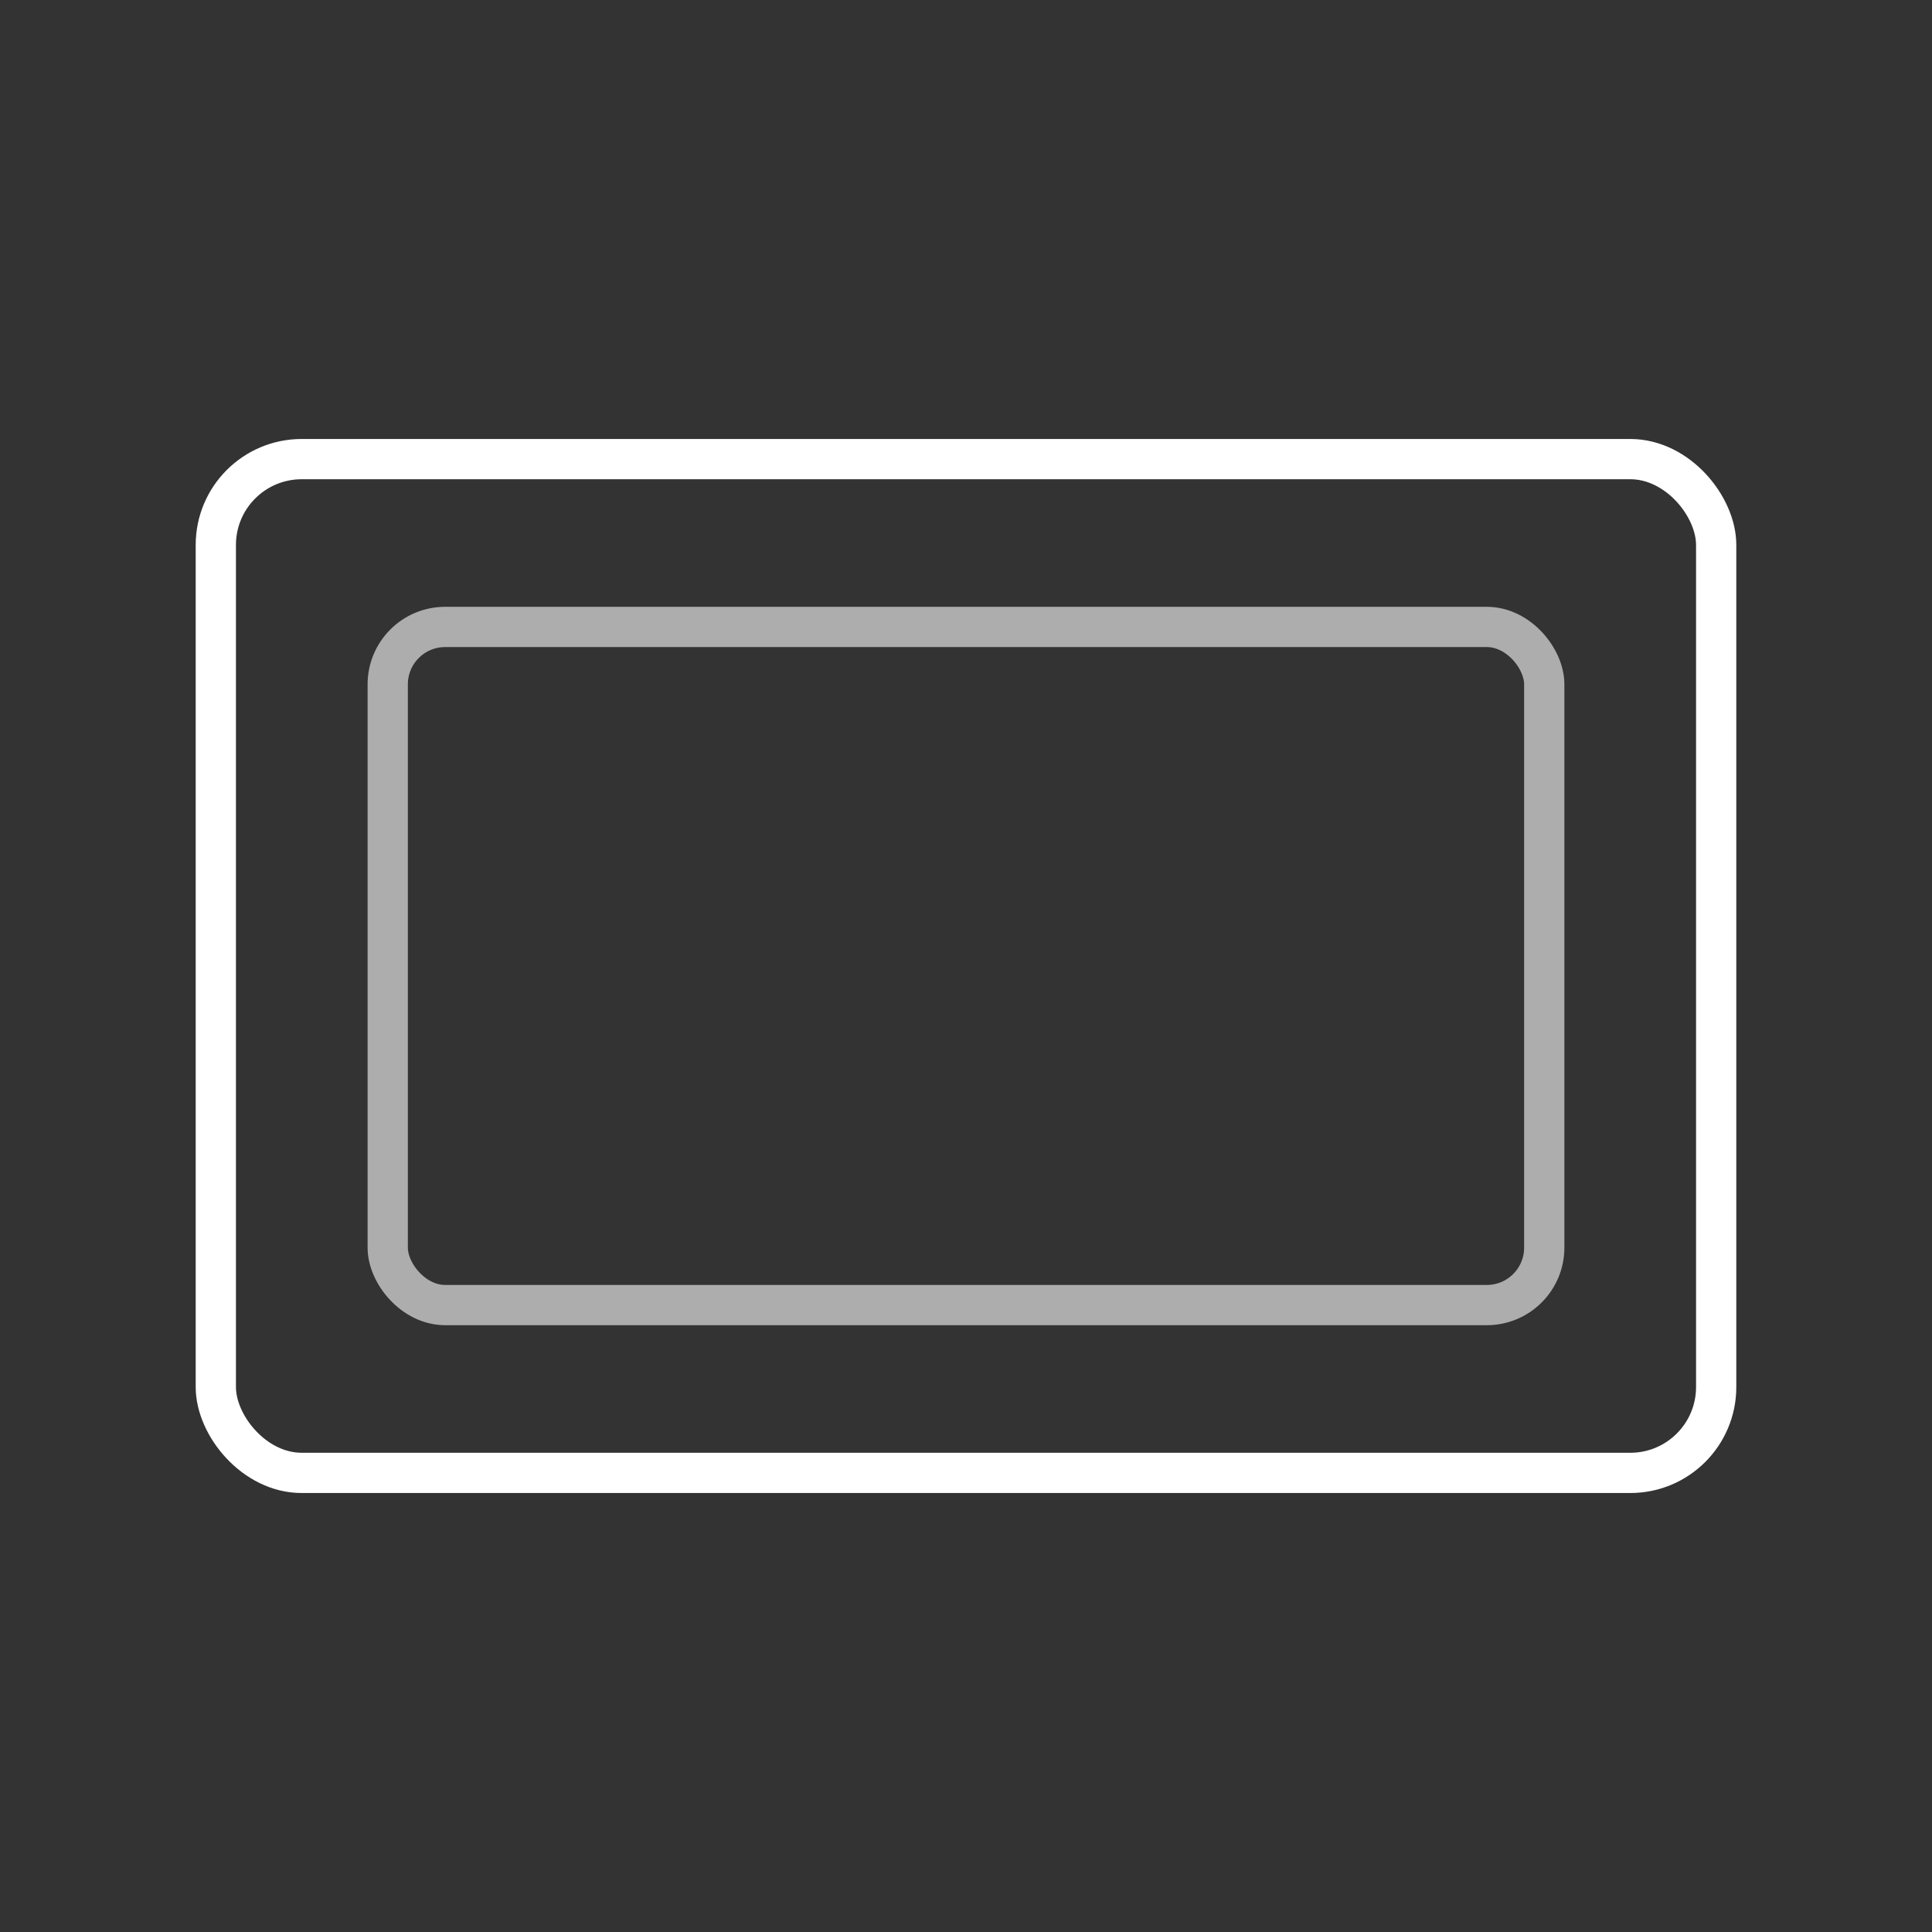
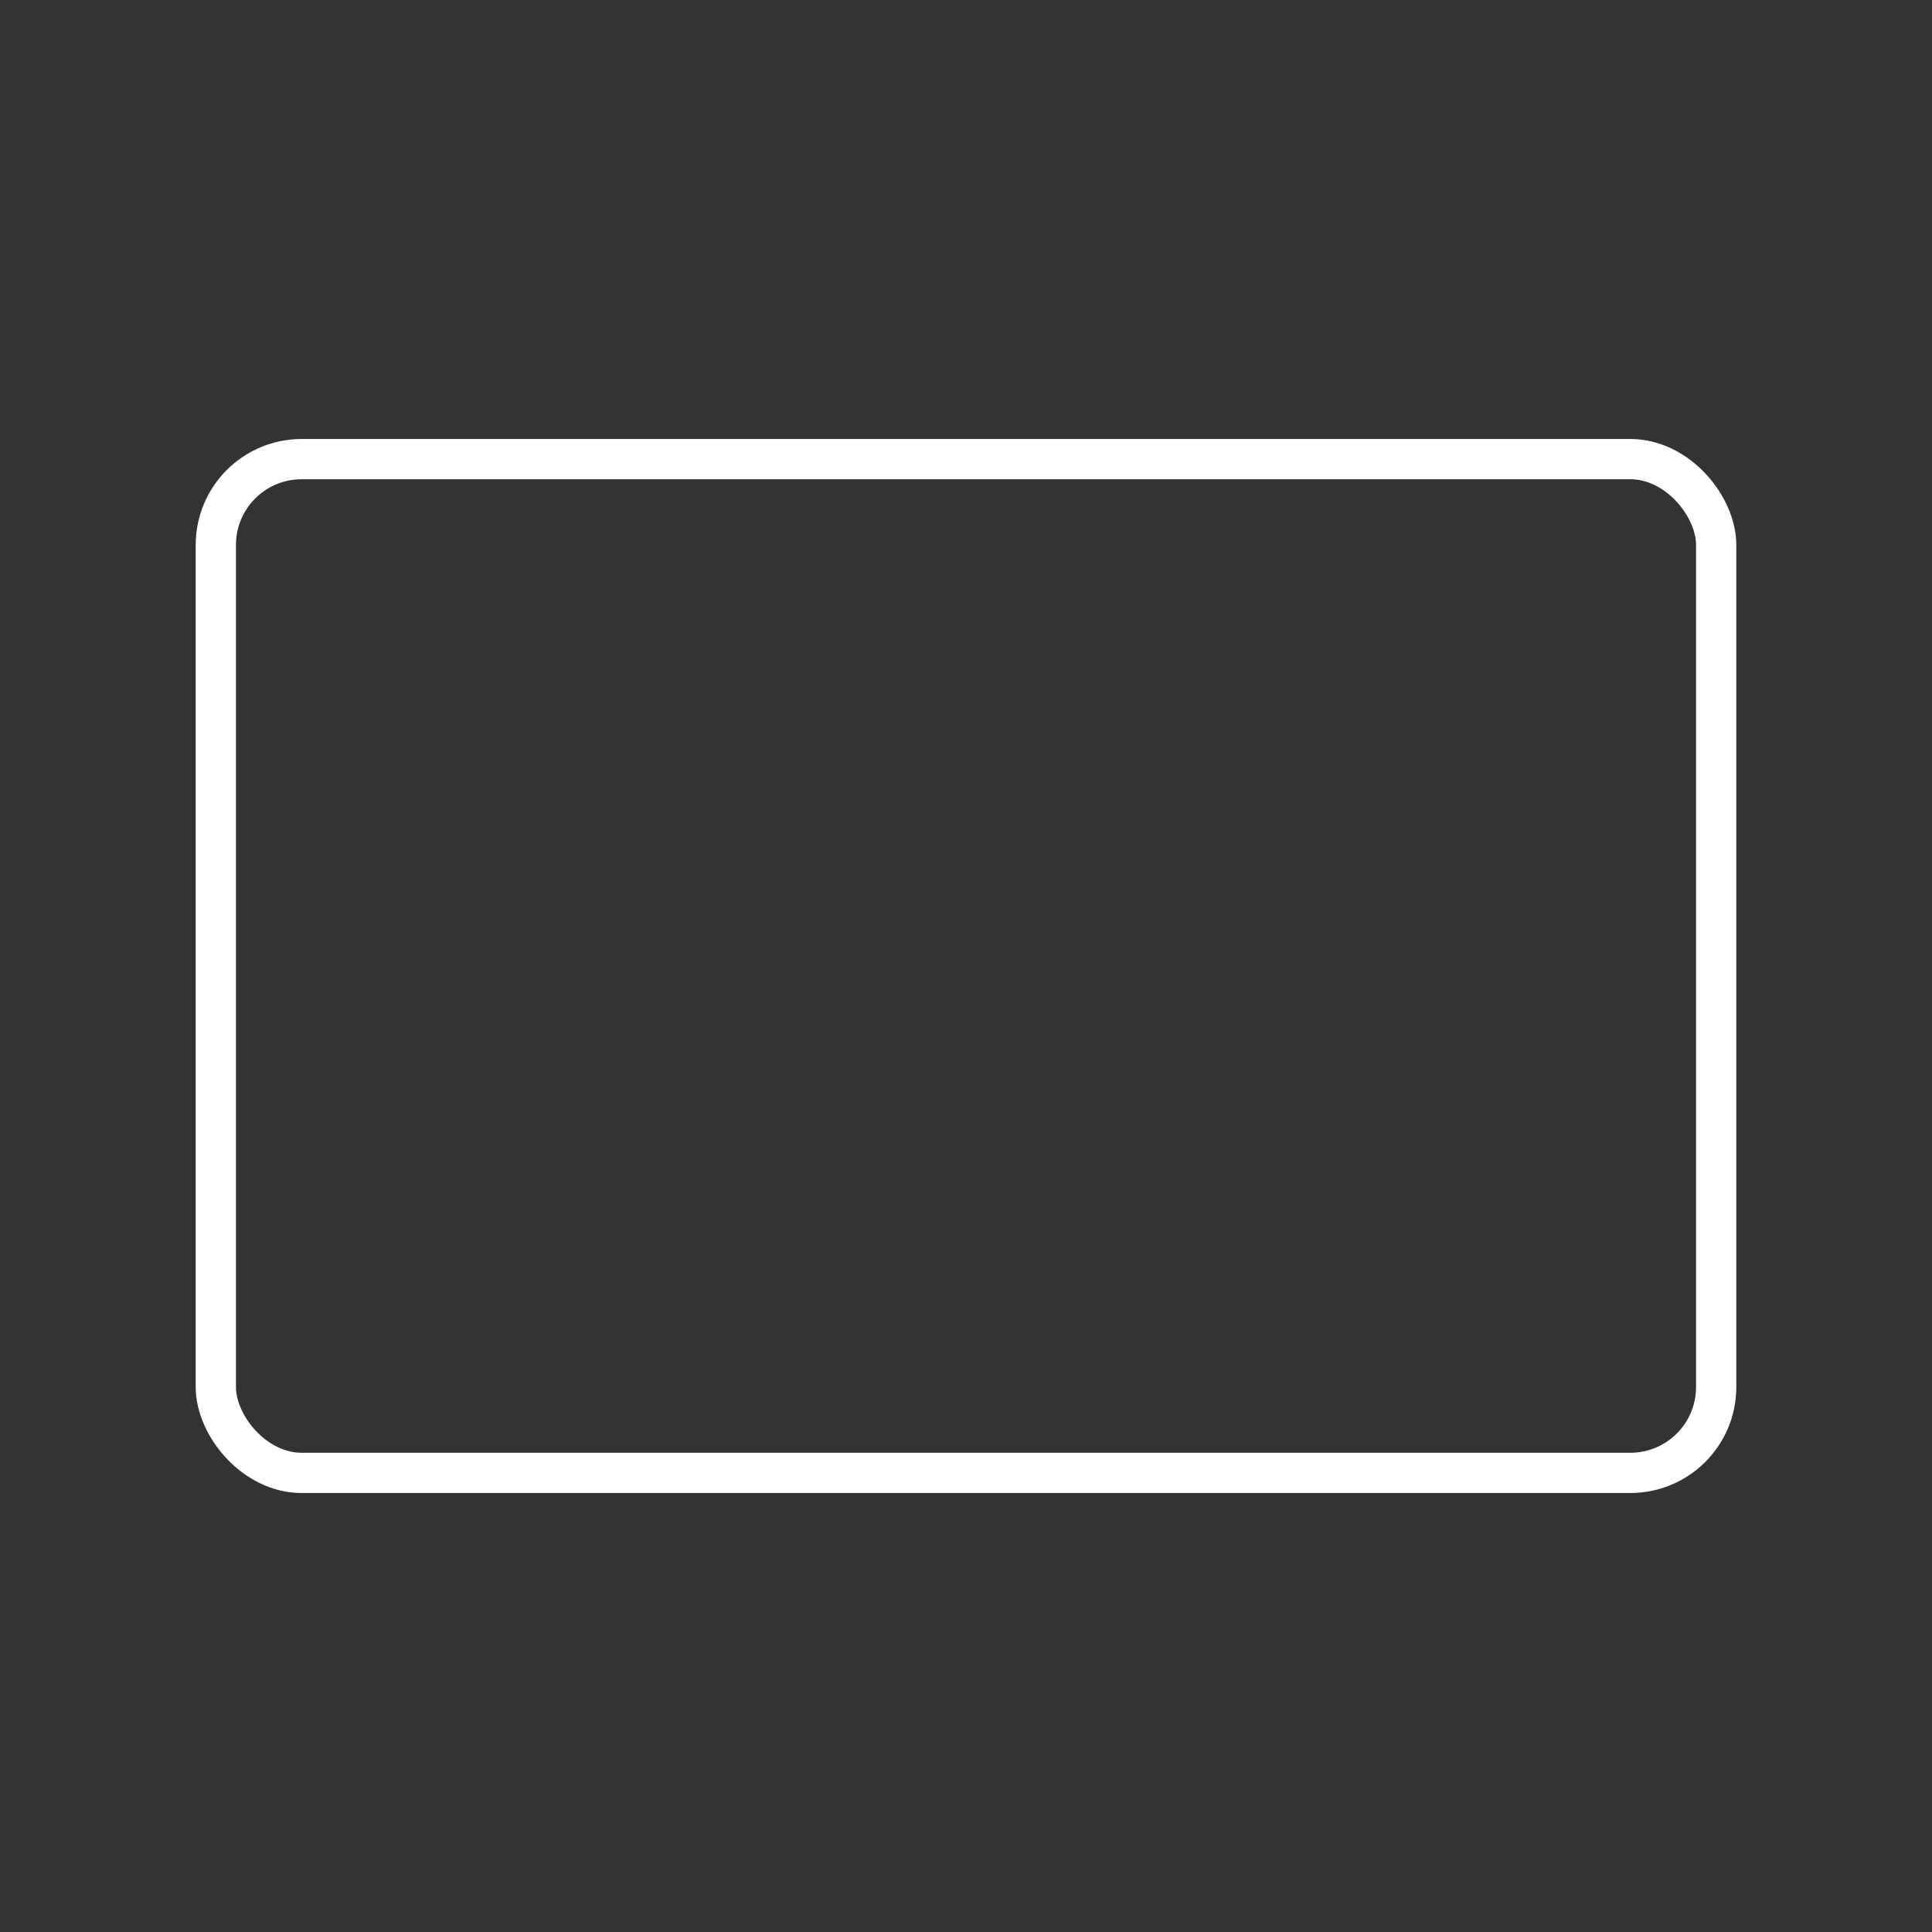
<svg xmlns="http://www.w3.org/2000/svg" height="96" width="96">
  <rect width="100%" height="100%" fill="#333333" stroke="none" />
  <rect ry="4.266" y="22.813" x="10.724" height="50.374" width="74.552" fill="none" stroke="#fff" stroke-width="2" />
-   <rect ry="2.854" y="31.152" x="19.266" height="33.696" width="57.467" opacity=".6" fill="none" stroke="#fff" stroke-width="2" />
</svg>